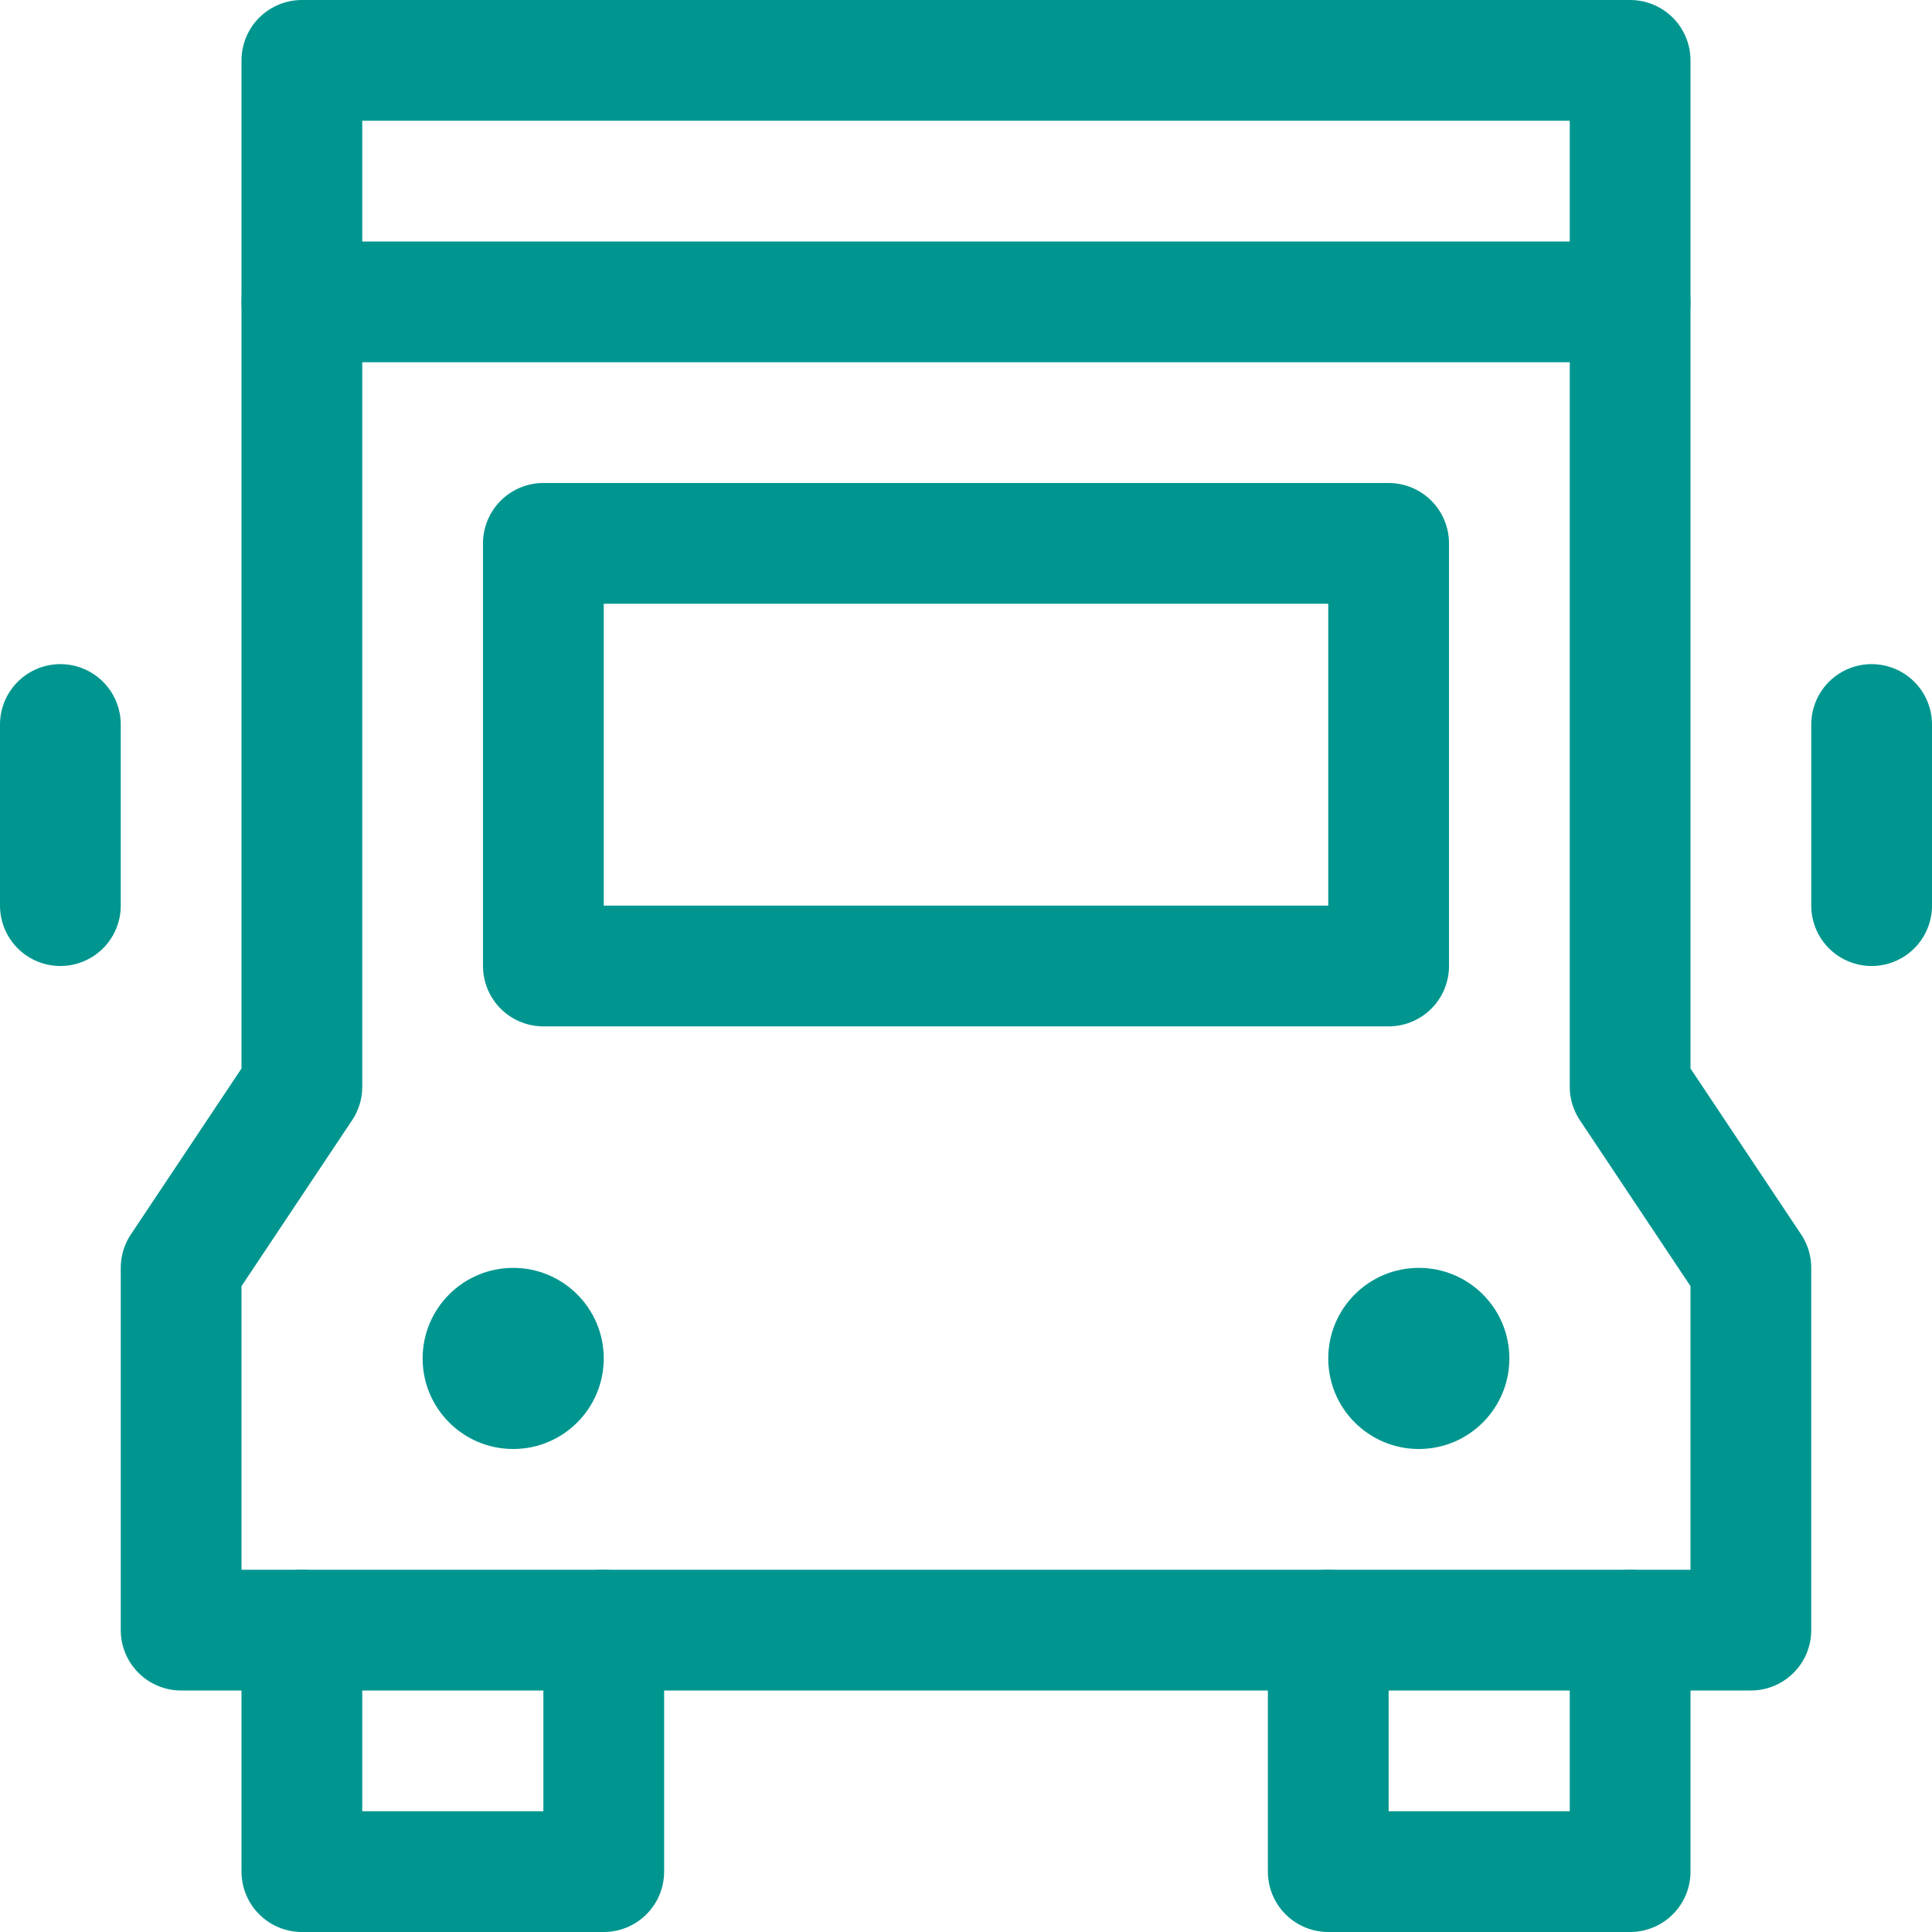
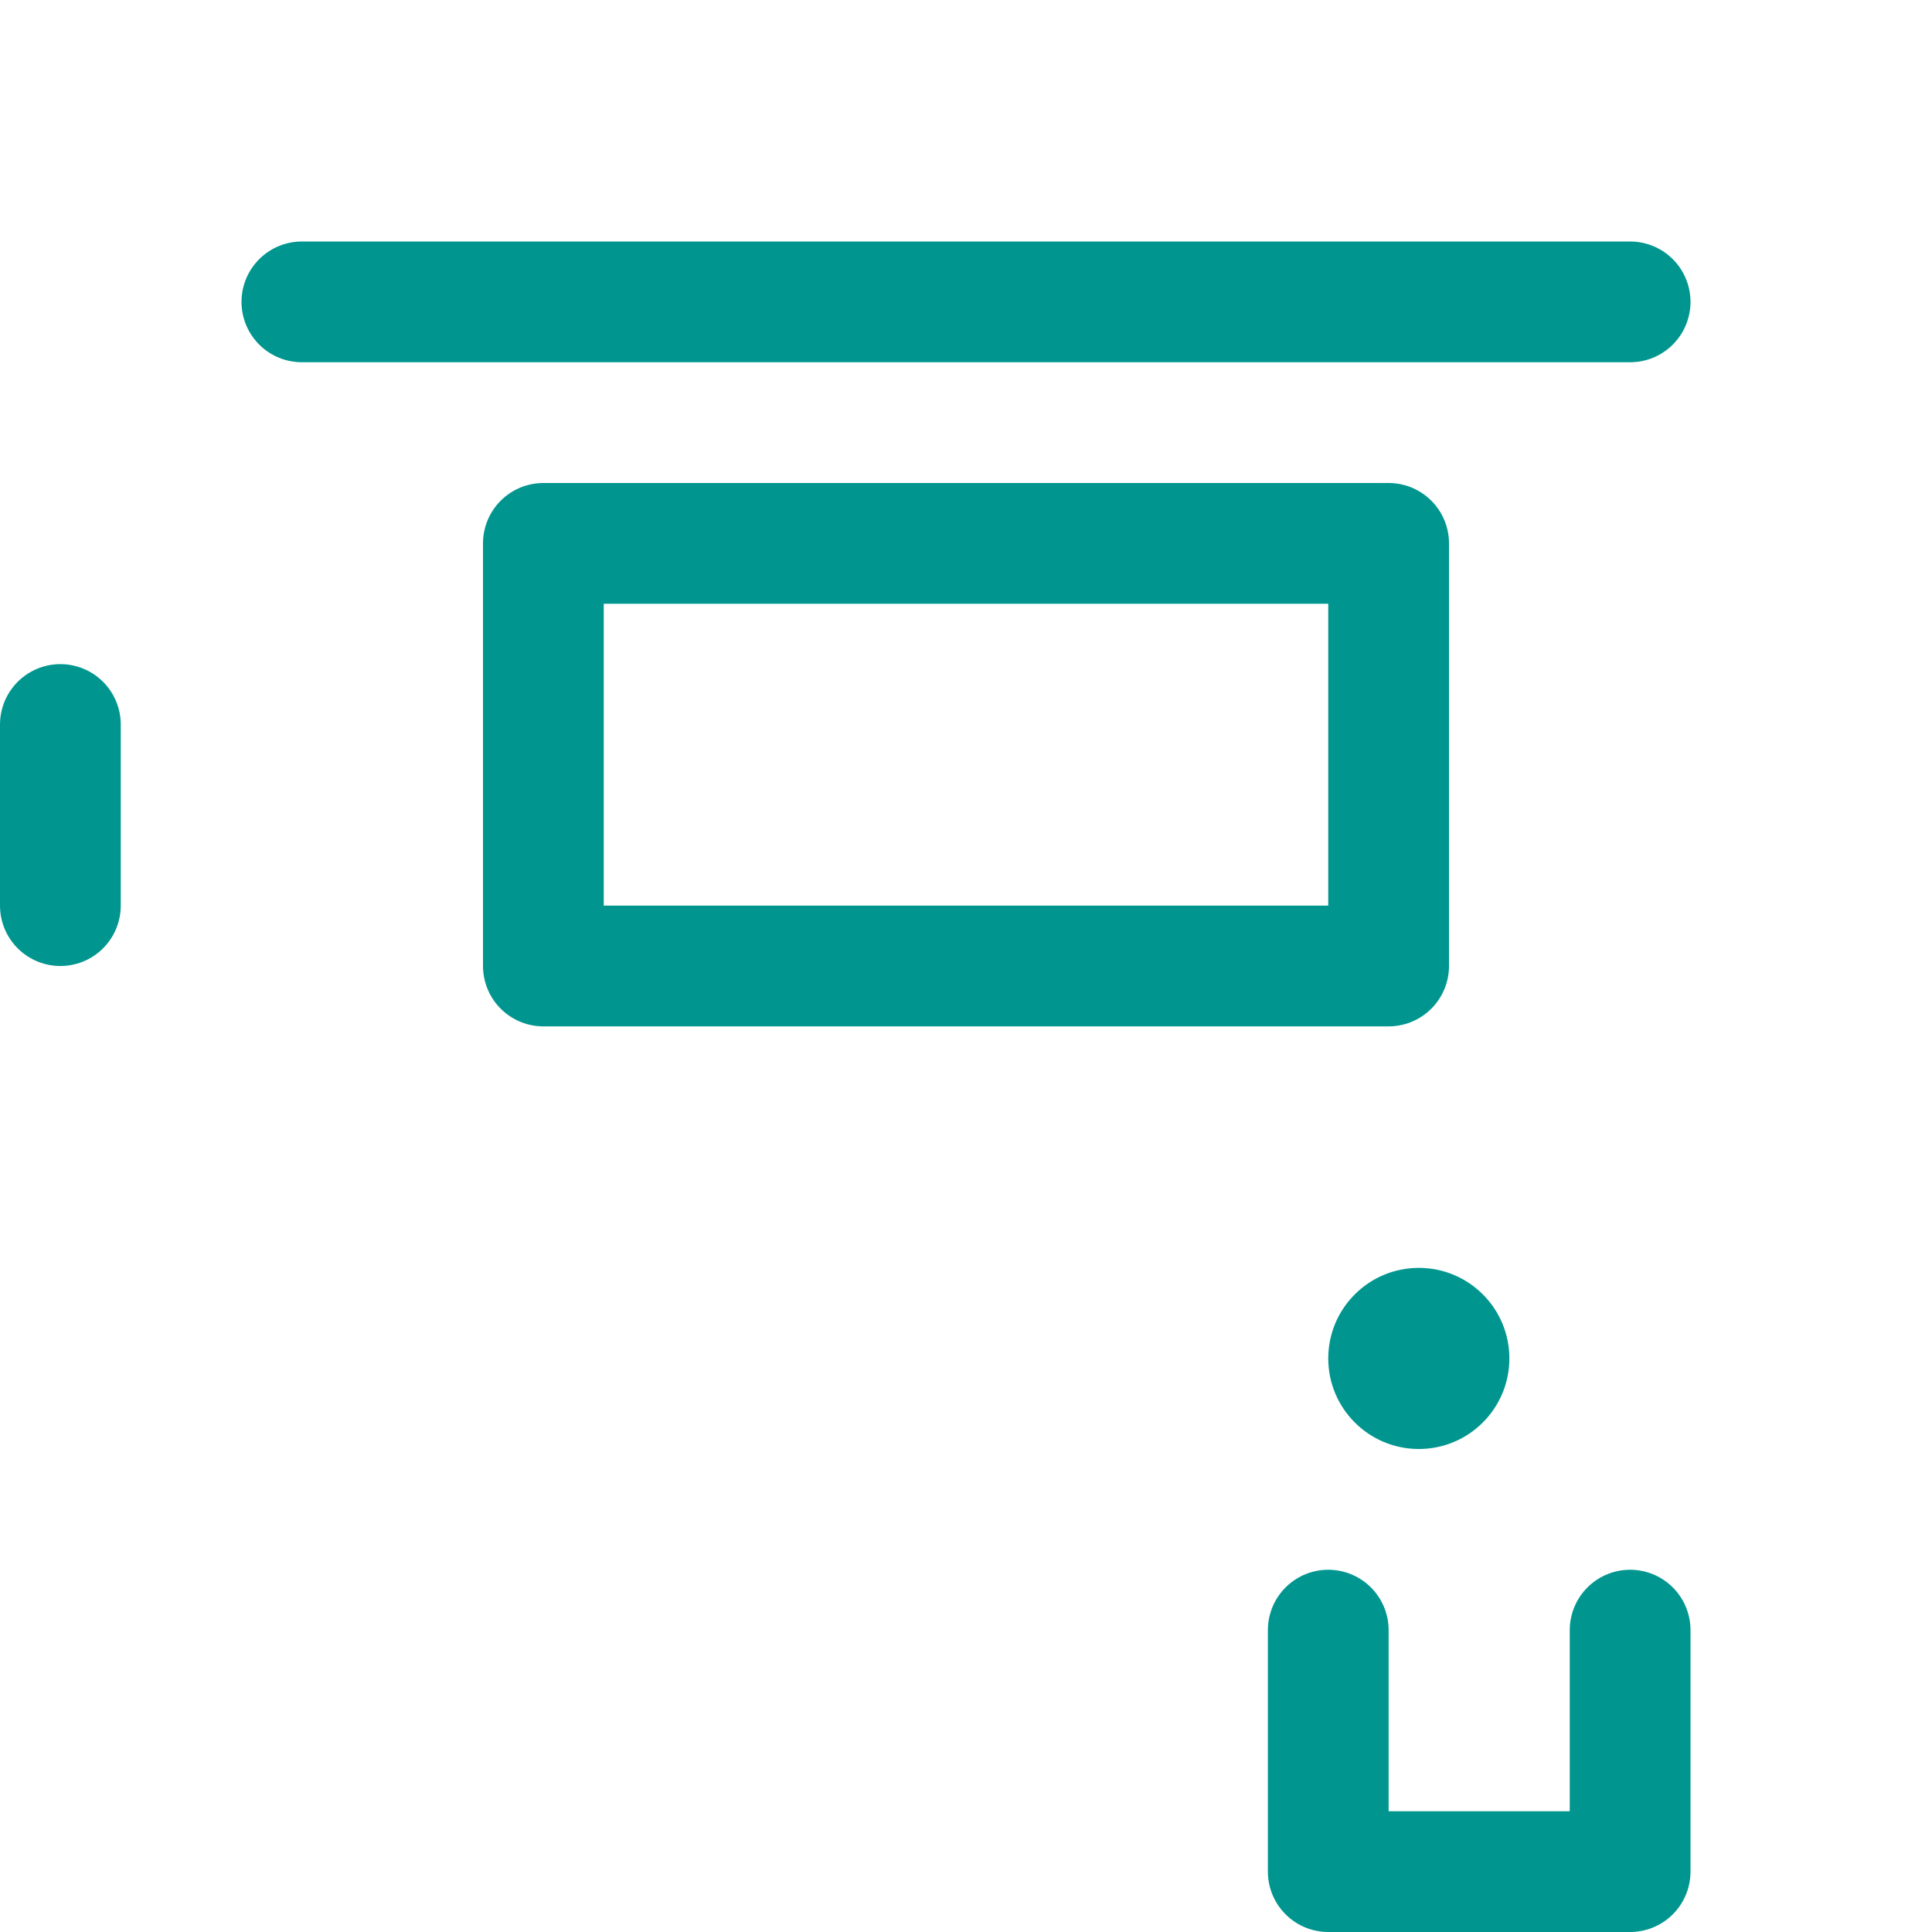
<svg xmlns="http://www.w3.org/2000/svg" version="1.1" id="Layer_1" x="0px" y="0px" viewBox="0 0 32 32" style="enable-background:new 0 0 32 32;" xml:space="preserve">
  <style type="text/css">
	.st0{fill:none;stroke:#002C77;stroke-width:2;stroke-linecap:round;stroke-linejoin:round;stroke-miterlimit:10;}
	.st1{fill:#002C77;}
</style>
  <g>
-     <polyline class="st0" points="10,27 10,31 5,31 5,27  " style="stroke: #00968f;" />
    <polyline class="st0" points="27,27 27,31 22,31 22,27  " style="stroke: #00968f;" />
    <line class="st0" x1="1" y1="12" x2="1" y2="15" style="stroke: #00968f;" />
-     <line class="st0" x1="31" y1="12" x2="31" y2="15" style="stroke: #00968f;" />
-     <polygon class="st0" points="27,18 27,1 5,1 5,18 3,21 3,27 29,27 29,21  " style="stroke: #00968f;" />
    <rect x="9" y="9" class="st0" width="14" height="7" style="stroke: #00968f;" />
-     <circle class="st1" cx="8.5" cy="22.5" r="1.5" style="fill: #00968f;" />
    <circle class="st1" cx="23.5" cy="22.5" r="1.5" style="fill: #00968f;" />
    <line class="st0" x1="5" y1="5" x2="27" y2="5" style="stroke: #00968f;" />
  </g>
</svg>